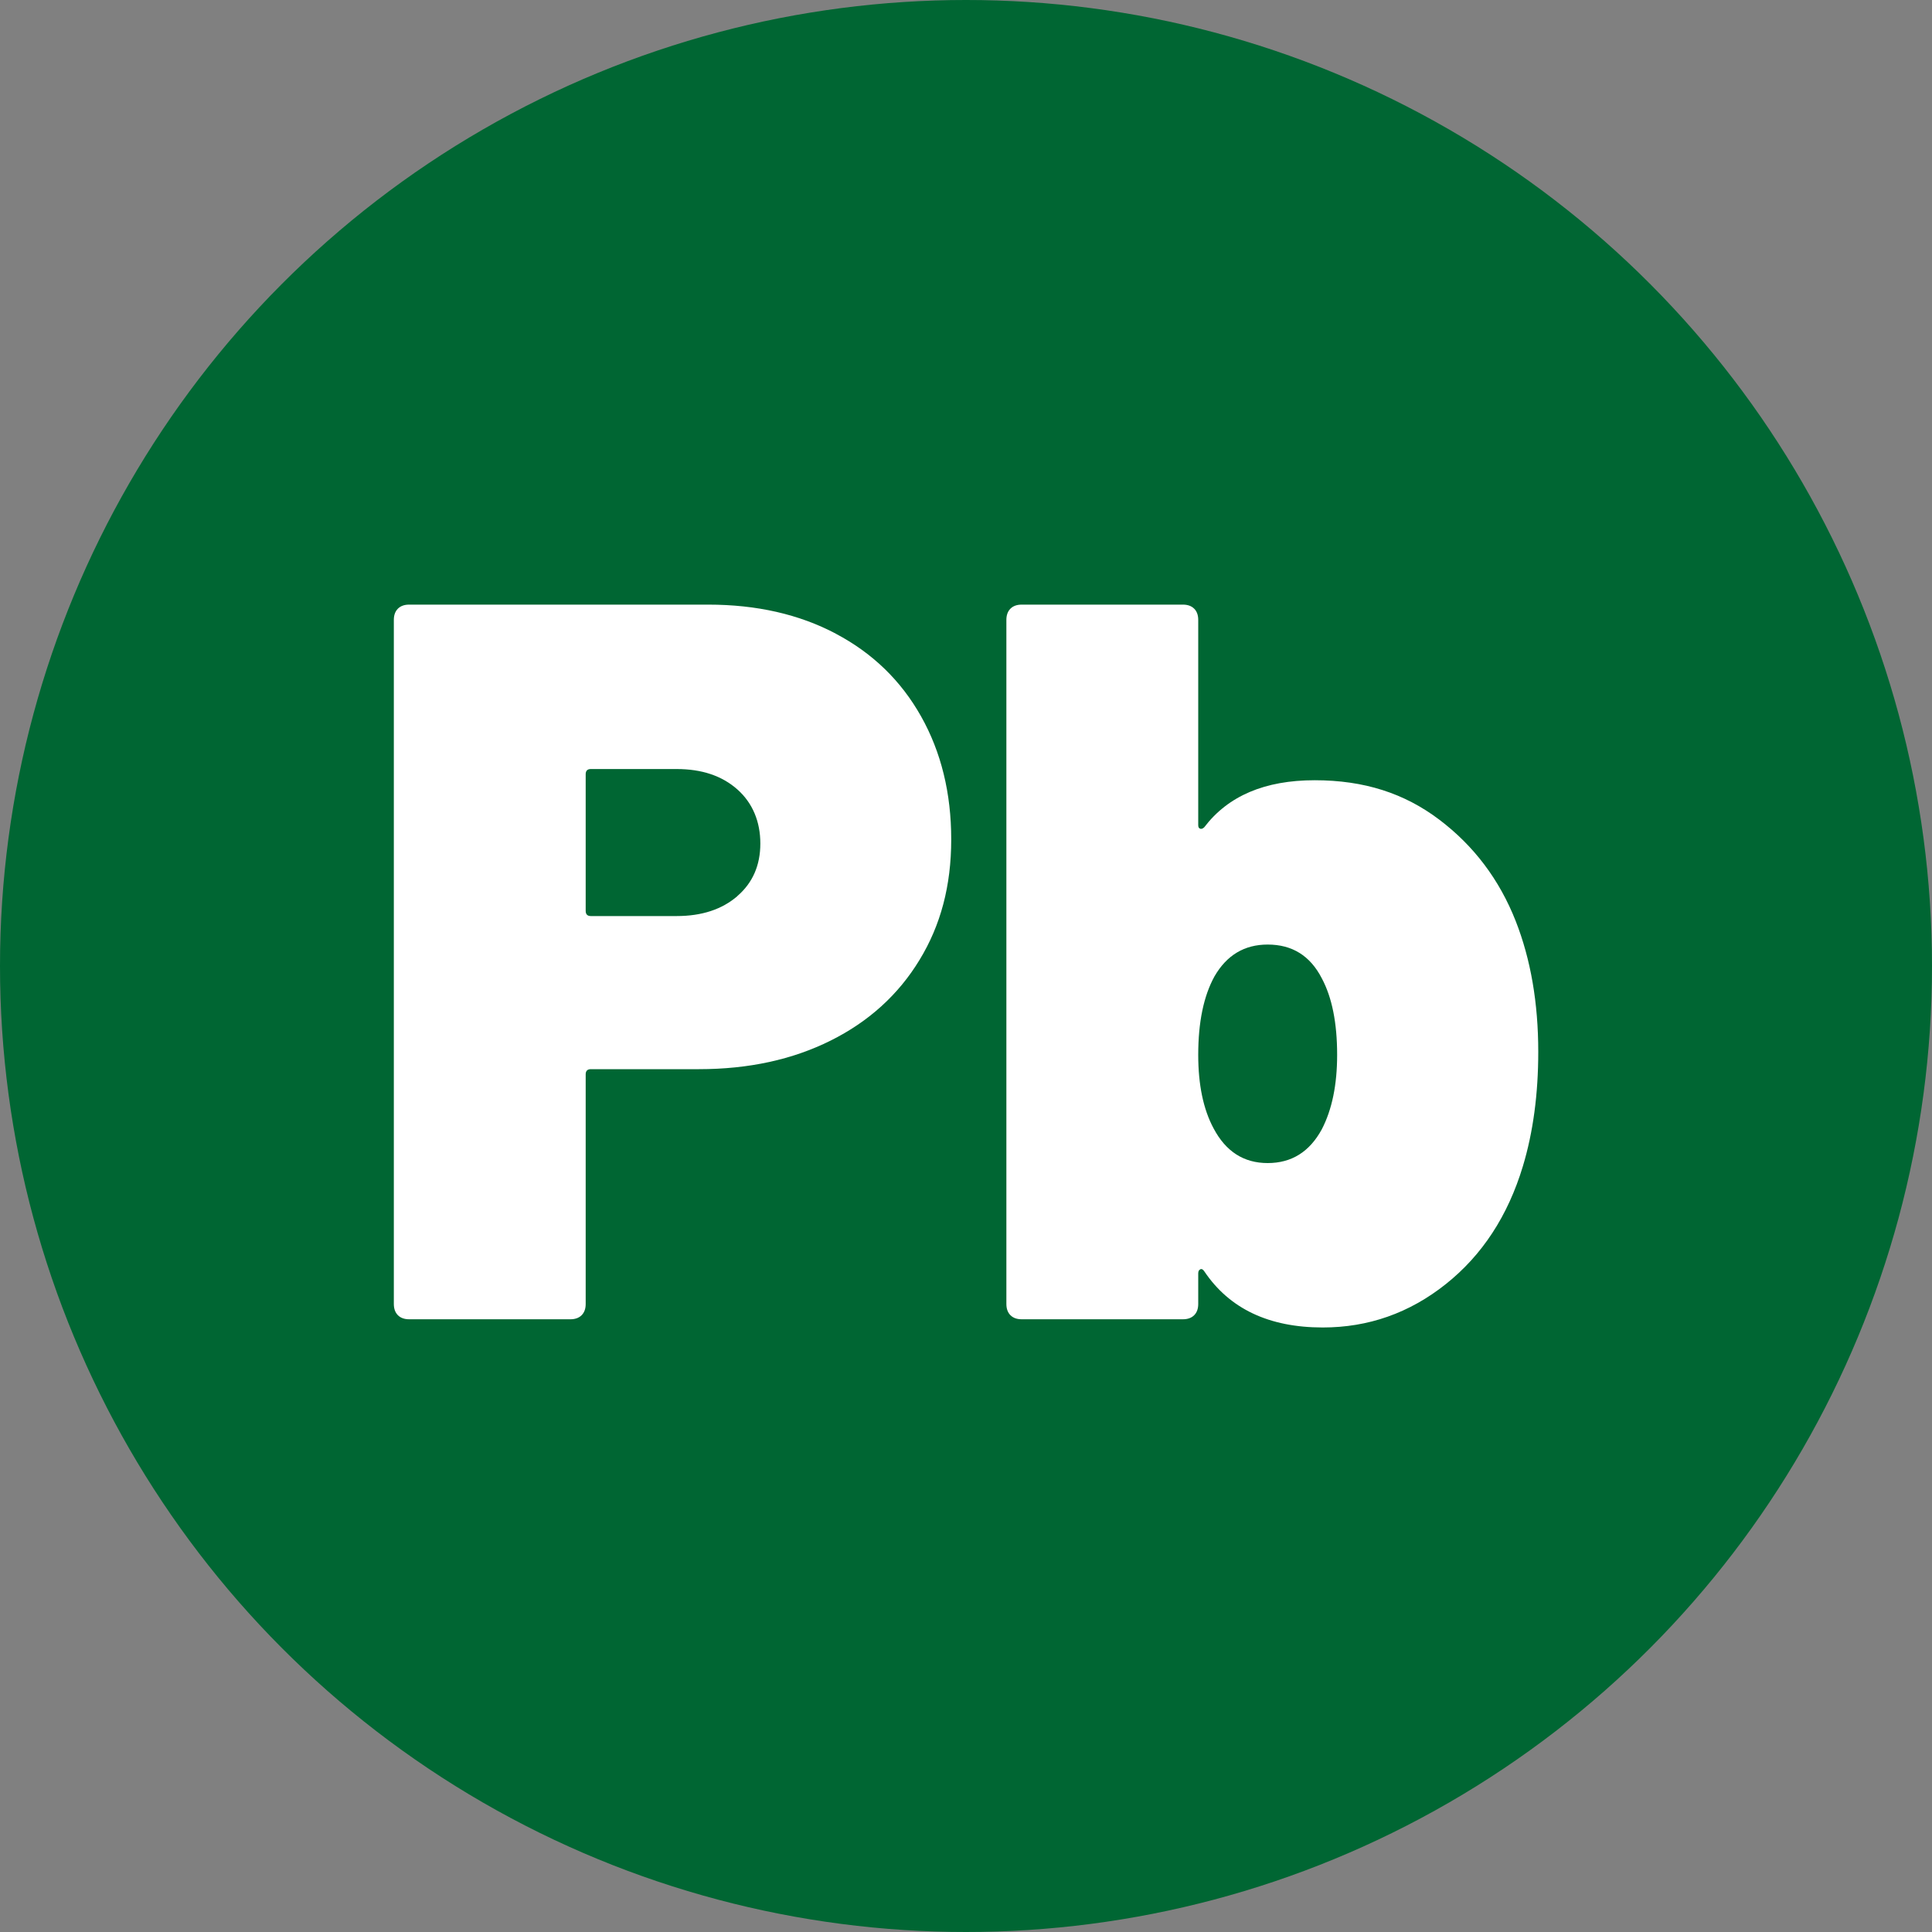
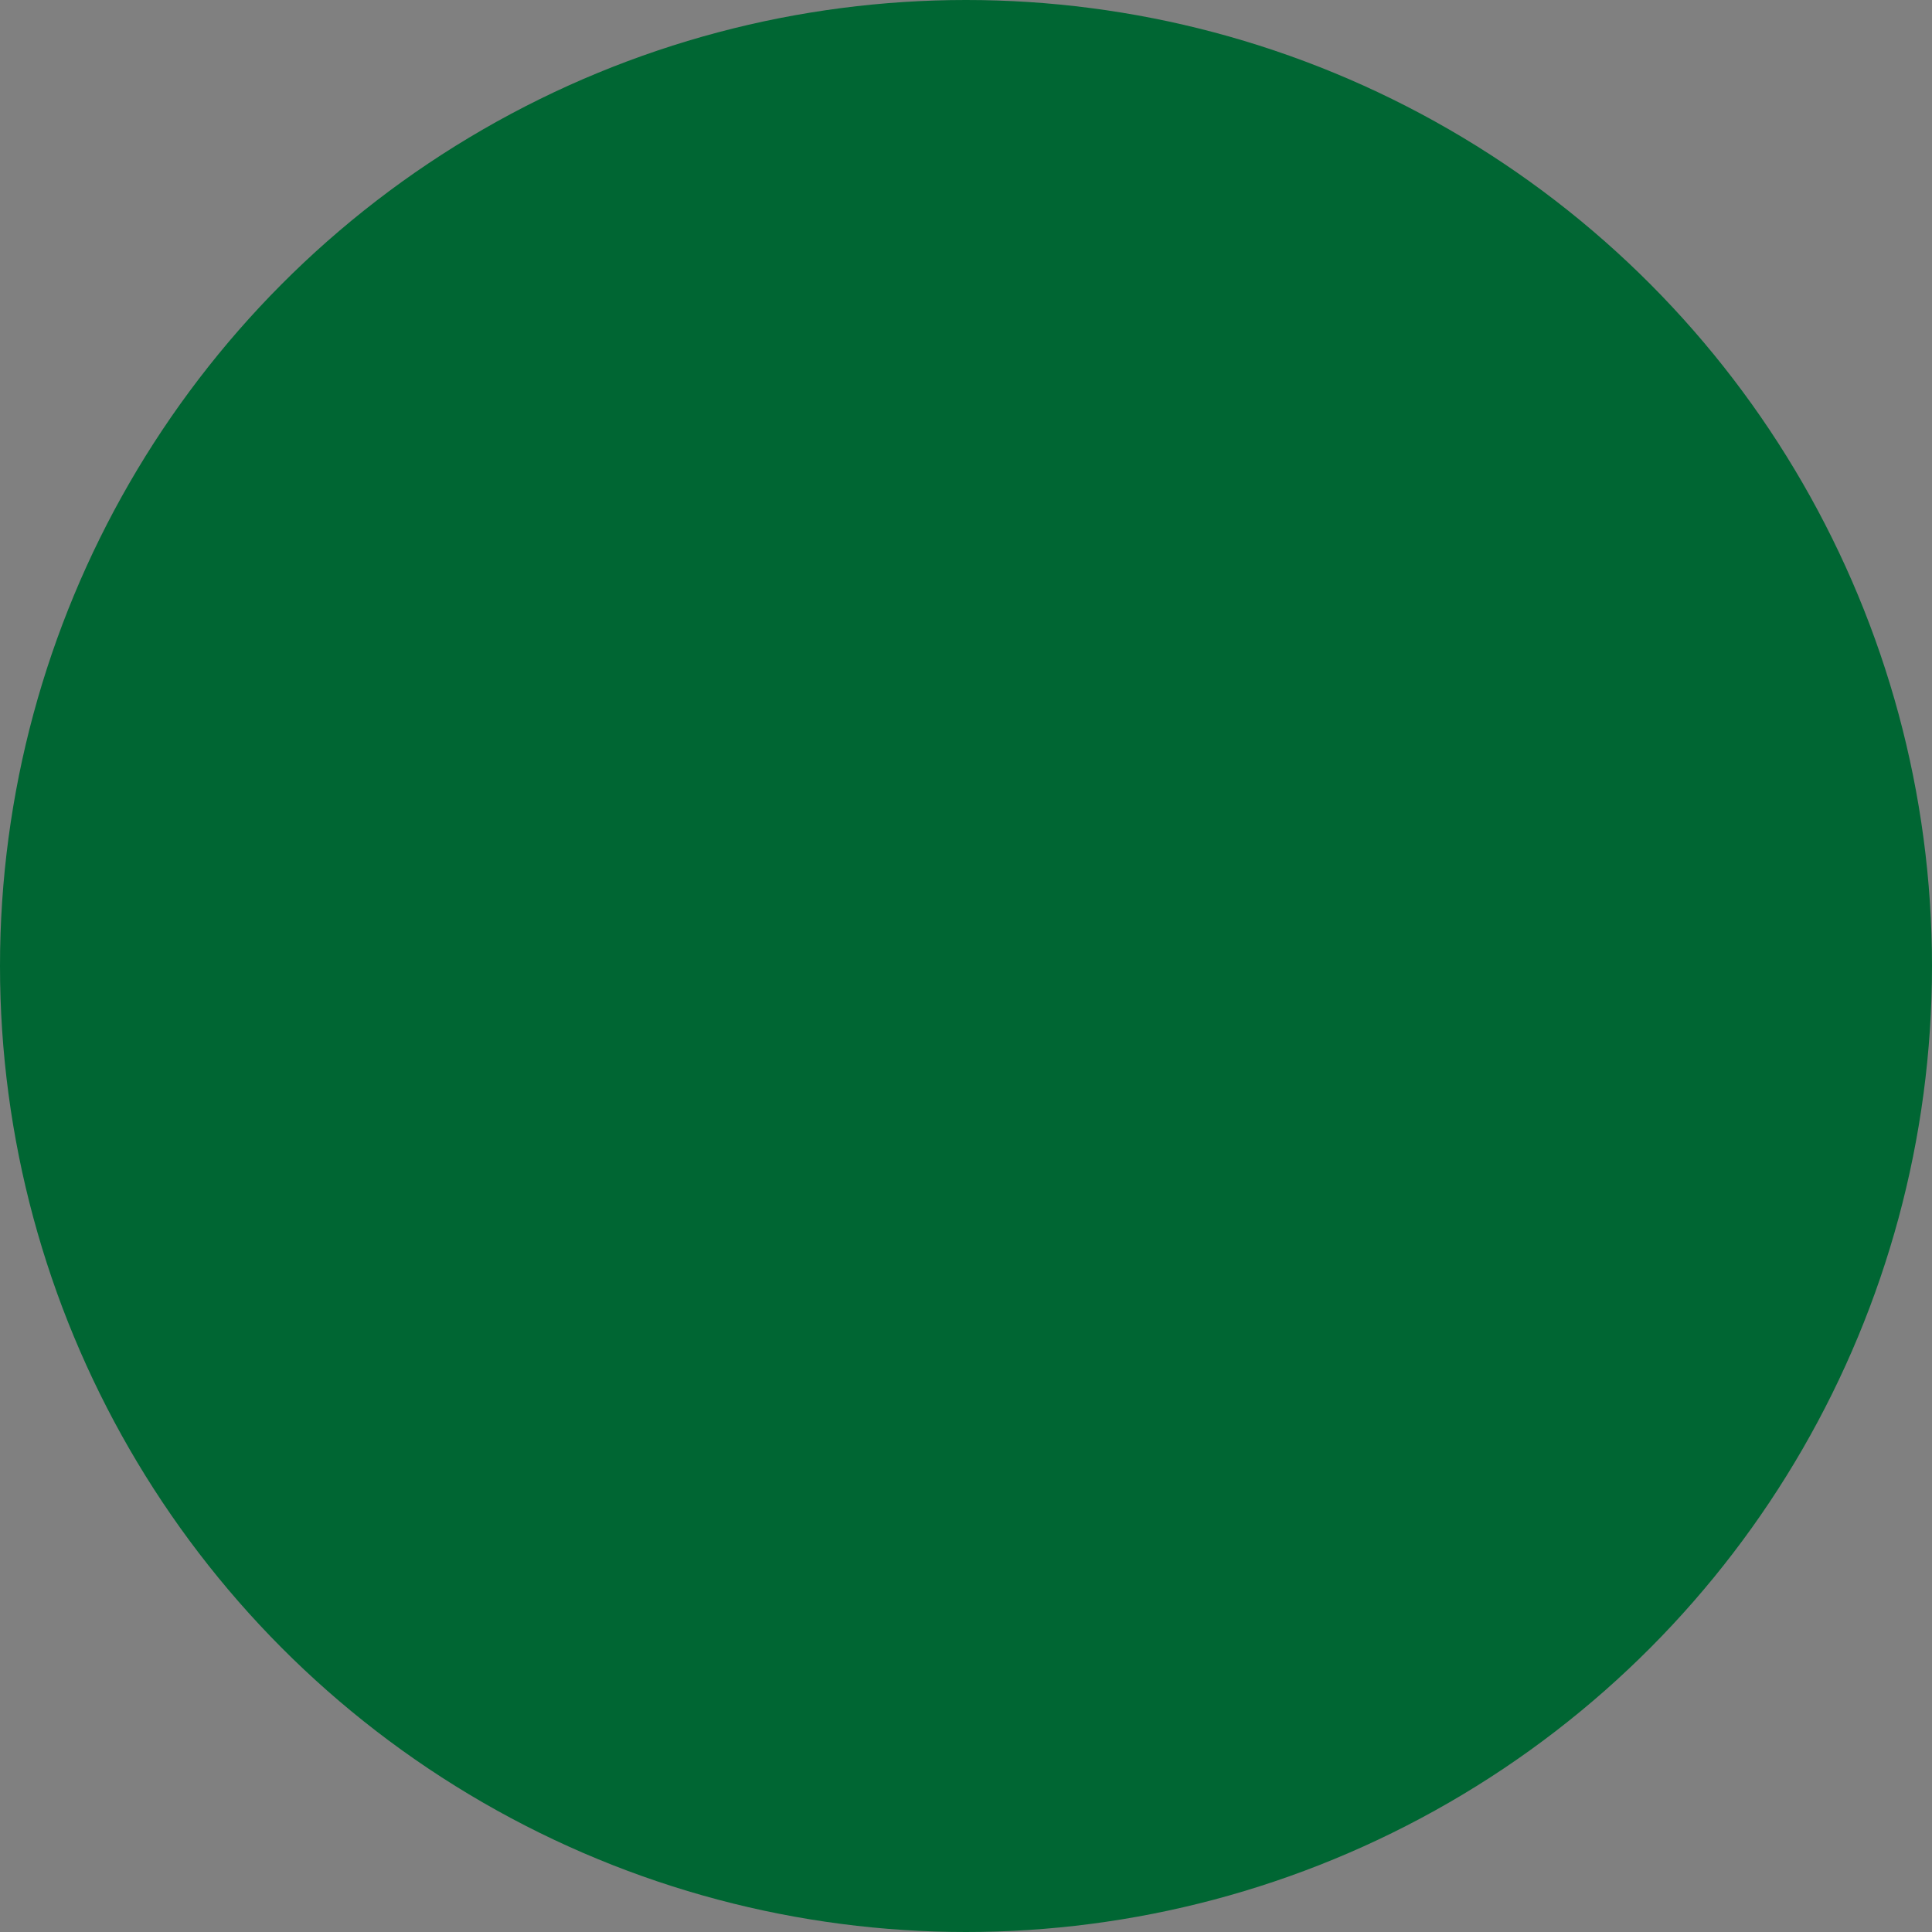
<svg xmlns="http://www.w3.org/2000/svg" id="Warstwa_1" data-name="Warstwa 1" viewBox="0 0 200 200">
  <rect x="0" y="0" width="200" height="200" fill="#808080" stroke="none" />
  <defs>
    <style>
      .cls-1 {
        fill: #063;
      }

      .cls-1, .cls-2 {
        stroke-width: 0px;
      }

      .cls-2 {
        fill: #fff;
      }
    </style>
  </defs>
  <circle class="cls-1" cx="100" cy="100" r="100" />
  <g>
-     <path class="cls-2" d="M86.52,65.6c3.81,2.01,6.75,4.86,8.83,8.56,2.08,3.7,3.12,7.95,3.12,12.74s-1.09,8.88-3.28,12.47c-2.18,3.59-5.25,6.38-9.2,8.35-3.95,1.97-8.49,2.96-13.63,2.96h-11.2c-.35,0-.53.18-.53.53v23.78c0,.49-.14.88-.42,1.16-.28.28-.67.42-1.16.42h-16.7c-.49,0-.88-.14-1.16-.42-.28-.28-.42-.67-.42-1.16v-70.82c0-.49.14-.88.42-1.16.28-.28.67-.42,1.16-.42h30.97c5,0,9.41,1,13.21,3.01ZM76.33,92.76c1.59-1.37,2.38-3.19,2.38-5.44s-.79-4.19-2.38-5.6c-1.59-1.41-3.68-2.11-6.29-2.11h-8.88c-.35,0-.53.18-.53.53v14.16c0,.35.18.53.53.53h8.88c2.61,0,4.7-.69,6.29-2.06Z" />
-     <path class="cls-2" d="M159.24,108.88c0,4.37-.53,8.32-1.59,11.84-1.55,5.14-4.21,9.21-7.98,12.21-3.77,3-8.02,4.49-12.74,4.49-5.57,0-9.66-1.94-12.26-5.81-.14-.21-.28-.28-.42-.21-.14.07-.21.21-.21.42v3.17c0,.49-.14.88-.42,1.16-.28.28-.67.42-1.16.42h-16.7c-.49,0-.88-.14-1.16-.42-.28-.28-.42-.67-.42-1.16v-70.82c0-.49.14-.88.42-1.16.28-.28.67-.42,1.16-.42h16.7c.49,0,.88.14,1.16.42.28.28.42.67.42,1.16v21.25c0,.21.07.33.21.37.14.04.28-.02.42-.16,2.46-3.24,6.27-4.86,11.42-4.86s9.3,1.36,12.89,4.07c3.59,2.71,6.24,6.22,7.93,10.52,1.55,3.95,2.33,8.46,2.33,13.53ZM138.42,109.2c0-3.31-.53-5.95-1.59-7.93-1.2-2.33-3.06-3.49-5.6-3.49-2.4,0-4.23,1.09-5.5,3.28-1.13,2.04-1.69,4.76-1.69,8.14,0,3.1.53,5.64,1.59,7.61,1.27,2.4,3.13,3.59,5.6,3.59s4.33-1.16,5.6-3.49c1.06-2.04,1.59-4.61,1.59-7.72Z" />
-   </g>
+     </g>
</svg>